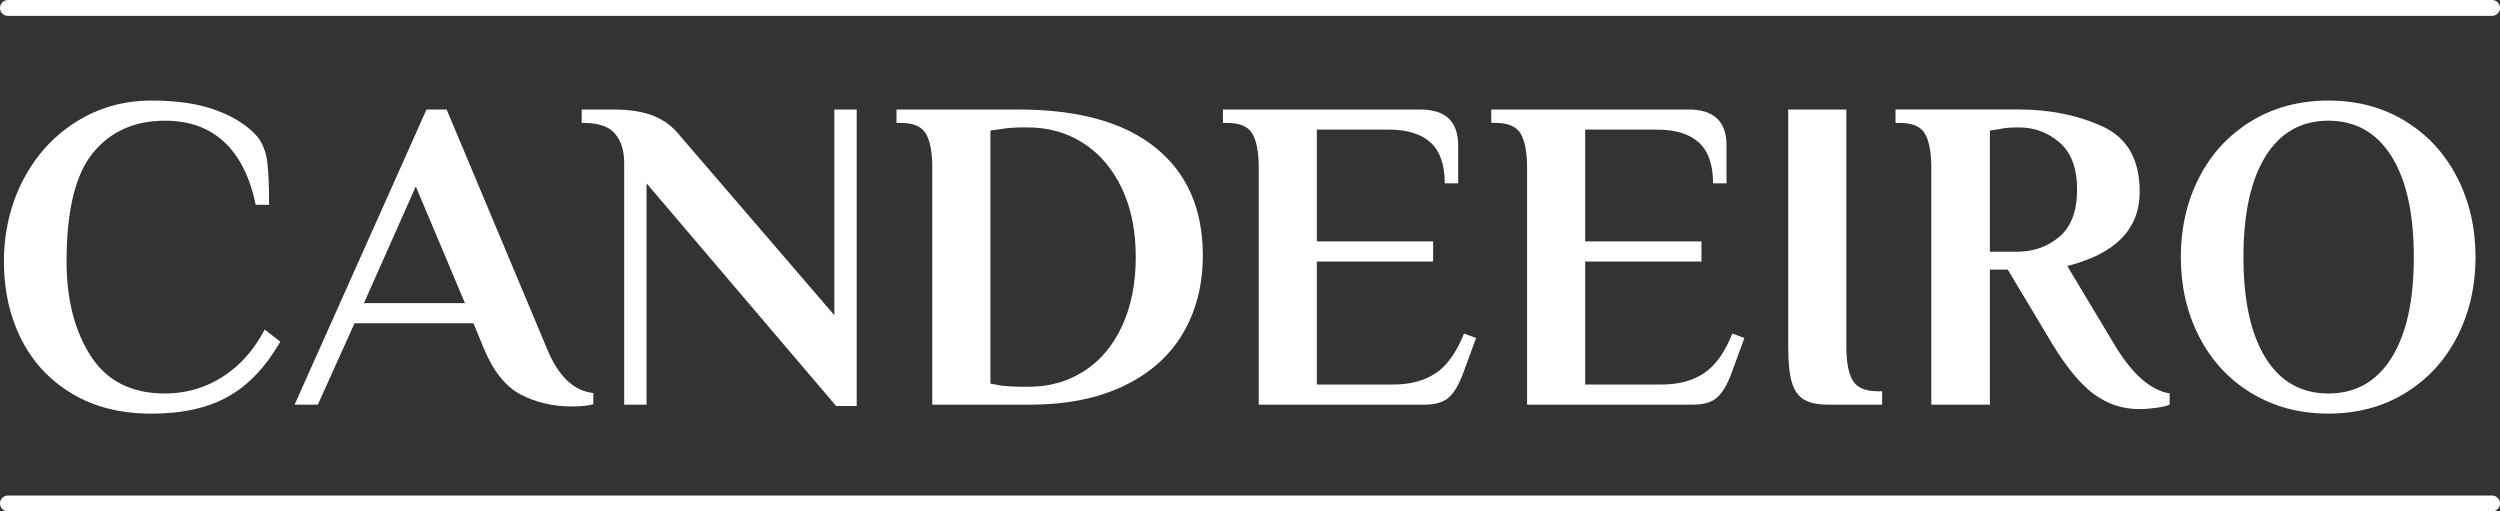
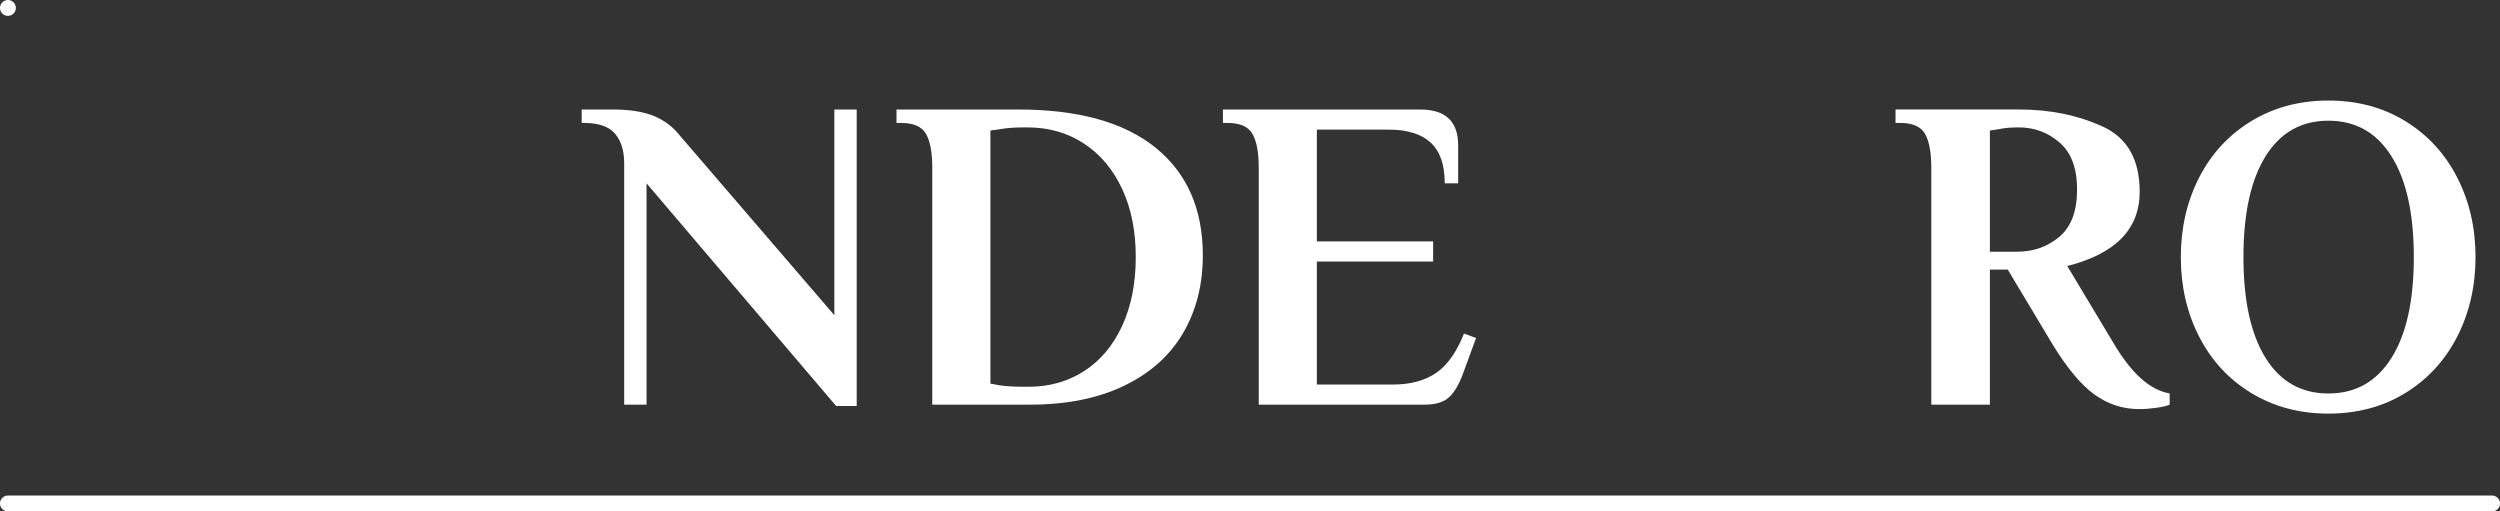
<svg xmlns="http://www.w3.org/2000/svg" id="Ebene_1" data-name="Ebene 1" viewBox="0 0 1106.08 226.26">
  <rect x="0" y="0" width="1106.08" height="226.26" fill="#333333" stroke="none" />
  <defs>
    <style>
      .cls-1 {
        fill: #fff;
      }
    </style>
  </defs>
  <g>
-     <path class="cls-1" d="M31.91,174.19c-9.83-5.87-17.31-13.88-22.46-24.04-5.14-10.16-7.72-21.63-7.72-34.43s2.84-25.23,8.51-36.11c5.67-10.88,13.48-19.45,23.45-25.72,9.96-6.26,21.07-9.4,33.34-9.4,11.6,0,21.3,1.48,29.08,4.45,7.78,2.97,13.72,6.83,17.81,11.58,2.37,3.04,3.82,6.8,4.35,11.28.52,4.49.79,10.75.79,18.8h-5.93c-2.51-12.13-7.12-21.37-13.85-27.7-6.73-6.33-15.5-9.5-26.31-9.5-13.45,0-24.07,4.75-31.85,14.25-7.78,9.5-11.67,25.52-11.67,48.08,0,16.75,3.56,30.67,10.68,41.75s18.07,16.62,32.84,16.62c9.23,0,17.71-2.44,25.42-7.32,7.72-4.88,13.95-11.87,18.7-20.97l6.92,5.34c-6.33,11.08-13.98,19.16-22.95,24.24-8.97,5.08-20.32,7.62-34.03,7.62s-25.29-2.94-35.12-8.81Z" />
-     <path class="cls-1" d="M230.45,174.58c-6.73-3.49-12.2-10.32-16.42-20.48l-4.55-11.08h-52.63l-16.22,36.01h-10.29l58.37-130.58h8.9l44.32,105.65c5.01,12.27,11.87,18.87,20.58,19.79v4.95c-2.37.66-5.54.99-9.5.99-8.31,0-15.83-1.75-22.56-5.24ZM161.01,134.13h44.71l-21.76-51.64-22.95,51.64Z" />
    <path class="cls-1" d="M286.05,81.1v97.94h-9.89v-106.84c0-5.54-1.35-9.89-4.06-13.06-2.7-3.16-7.29-4.75-13.75-4.75h-.99v-5.94h13.85c7.39,0,13.42.96,18.1,2.87,4.68,1.91,8.61,4.92,11.77,9l68.06,79.14V48.45h9.89v131.18h-9.1l-83.89-98.53Z" />
    <path class="cls-1" d="M412.47,74.18c0-6.73-.92-11.71-2.77-14.94-1.85-3.23-5.54-4.85-11.08-4.85h-1.98v-5.94h53.82c26.64,0,46.92,5.64,60.84,16.92,13.91,11.28,20.87,27.14,20.87,47.58,0,13.06-2.94,24.57-8.8,34.52-5.87,9.96-14.58,17.71-26.12,23.25-11.54,5.54-25.42,8.31-41.65,8.31h-43.13v-104.86ZM455.01,171.12c9.23,0,17.44-2.31,24.63-6.93,7.19-4.62,12.79-11.28,16.82-19.98,4.02-8.71,6.04-18.86,6.04-30.47s-2.01-21.53-6.04-30.17c-4.03-8.64-9.66-15.33-16.92-20.08-7.26-4.75-15.57-7.12-24.93-7.12h-1.58c-4.35,0-7.85.27-10.49.79l-4.35.59v111.98l4.35.79c2.77.39,6.26.59,10.49.59h1.98Z" />
    <path class="cls-1" d="M556.9,74.18c0-6.73-.92-11.71-2.77-14.94-1.85-3.23-5.54-4.85-11.08-4.85h-1.98v-5.94h87.26c11.21,0,16.81,5.28,16.81,15.83v16.82h-5.93c0-8.18-2.08-14.18-6.24-18.01-4.15-3.82-10.32-5.74-18.5-5.74h-31.85v49.46h51.44v8.9h-51.44v54.41h33.83c7.52,0,13.78-1.68,18.8-5.04,5.01-3.37,9.17-9.2,12.47-17.51l5.34,1.98-5.74,15.63c-1.72,4.75-3.76,8.25-6.13,10.49-2.37,2.25-6.06,3.37-11.08,3.37h-73.2v-104.86Z" />
-     <path class="cls-1" d="M675.62,74.18c0-6.73-.93-11.71-2.77-14.94-1.85-3.23-5.54-4.85-11.08-4.85h-1.98v-5.94h87.25c11.21,0,16.82,5.28,16.82,15.83v16.82h-5.94c0-8.18-2.08-14.18-6.23-18.01-4.15-3.82-10.32-5.74-18.5-5.74h-31.85v49.46h51.44v8.9h-51.44v54.41h33.83c7.52,0,13.78-1.68,18.8-5.04,5.01-3.37,9.17-9.2,12.47-17.51l5.34,1.98-5.74,15.63c-1.72,4.75-3.76,8.25-6.13,10.49-2.37,2.25-6.07,3.37-11.08,3.37h-73.2v-104.86Z" />
-     <path class="cls-1" d="M798.08,176.76c-2.5-1.52-4.29-4.09-5.34-7.72-1.06-3.63-1.58-8.87-1.58-15.73V48.45h25.72v104.86c0,6.73.92,11.71,2.77,14.94,1.85,3.23,5.54,4.85,11.08,4.85h1.98v5.93h-23.74c-4.75,0-8.38-.76-10.88-2.27Z" />
    <path class="cls-1" d="M926.69,174.58c-5.94-4.28-12.14-11.7-18.6-22.26l-19.79-33.04h-7.91v59.75h-25.92v-104.86c0-6.73-.93-11.71-2.77-14.94-1.85-3.23-5.54-4.85-11.08-4.85h-1.98v-5.94h54.61c13.72,0,26.05,2.51,37,7.52,10.95,5.01,16.42,14.64,16.42,28.89,0,16.49-10.68,27.44-32.05,32.84l20.78,34.62c7.78,13.06,15.96,20.31,24.53,21.76v4.95c-1.06.52-2.97.99-5.74,1.39-2.77.39-5.34.59-7.71.59-7.26,0-13.85-2.14-19.79-6.43ZM892.26,111.37c7.39,0,13.68-2.21,18.9-6.63,5.21-4.42,7.81-11.38,7.81-20.87s-2.57-16.29-7.71-20.77c-5.15-4.48-11.15-6.73-18.01-6.73-3.83,0-6.8.27-8.9.79l-3.96.59v53.62h11.87Z" />
    <path class="cls-1" d="M996.03,173.89c-9.96-6.06-17.64-14.37-23.05-24.93-5.41-10.55-8.11-22.29-8.11-35.22s2.7-24.66,8.11-35.22c5.41-10.55,13.09-18.86,23.05-24.93,9.96-6.06,21.33-9.1,34.13-9.1s24.14,3.04,34.03,9.1c9.89,6.07,17.54,14.38,22.95,24.93,5.41,10.55,8.11,22.29,8.11,35.22s-2.71,24.67-8.11,35.22c-5.41,10.55-13.06,18.86-22.95,24.93-9.89,6.07-21.24,9.1-34.03,9.1s-24.17-3.04-34.13-9.1ZM1058.06,158.36c6.6-10.49,9.89-25.36,9.89-44.61s-3.3-34.13-9.89-44.62c-6.6-10.49-15.9-15.73-27.9-15.73s-21.27,5.24-27.8,15.73c-6.53,10.49-9.79,25.36-9.79,44.62s3.27,34.13,9.79,44.61c6.53,10.49,15.8,15.73,27.8,15.73s21.3-5.24,27.9-15.73Z" />
  </g>
  <path class="cls-1" d="M1102.57,226.26H3.51c-1.94,0-3.51-1.57-3.51-3.51s1.57-3.51,3.51-3.51h1099.06c1.94,0,3.51,1.57,3.51,3.51s-1.57,3.51-3.51,3.51Z" />
-   <path class="cls-1" d="M1102.57,7.03H3.51c-1.94,0-3.51-1.57-3.51-3.51S1.57,0,3.51,0h1099.06c1.94,0,3.51,1.57,3.51,3.51s-1.57,3.51-3.51,3.51Z" />
+   <path class="cls-1" d="M1102.57,7.03H3.51c-1.94,0-3.51-1.57-3.51-3.51S1.57,0,3.51,0c1.94,0,3.51,1.57,3.51,3.51s-1.57,3.51-3.51,3.51Z" />
</svg>